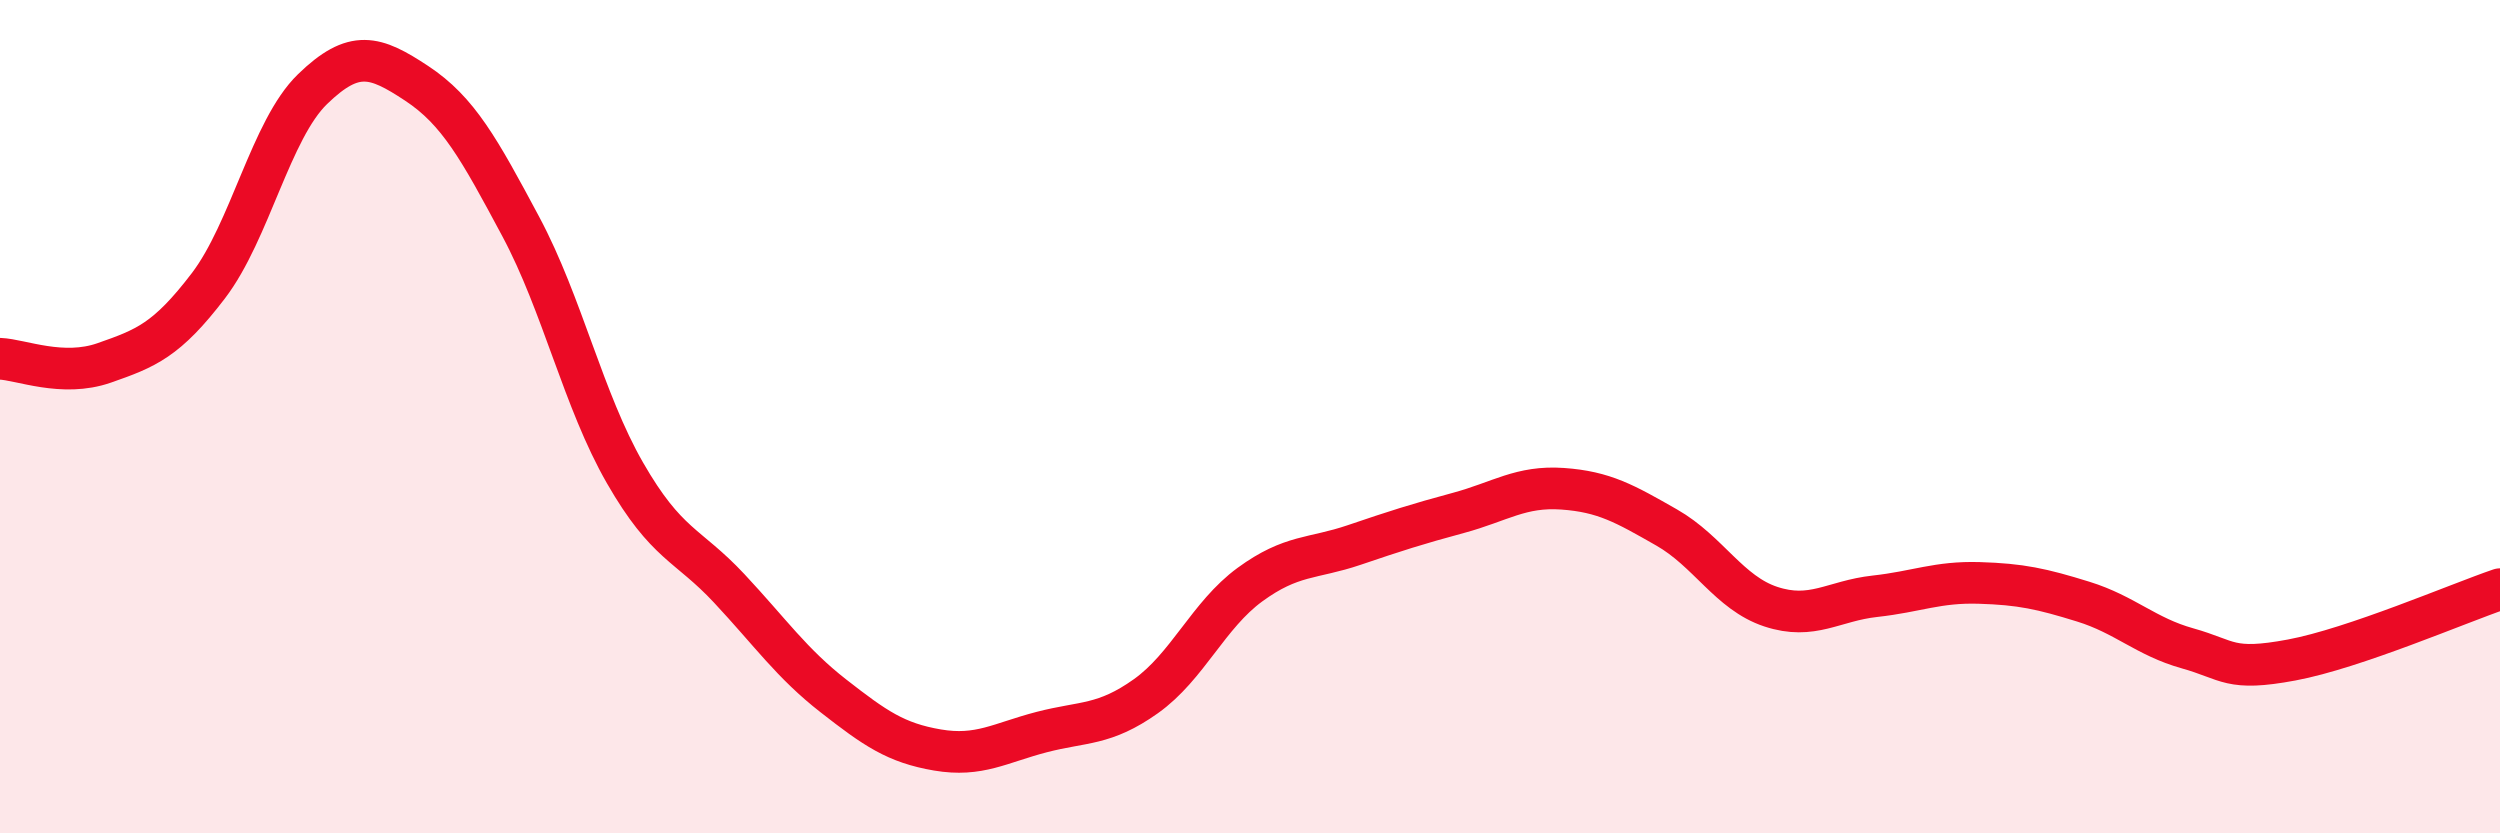
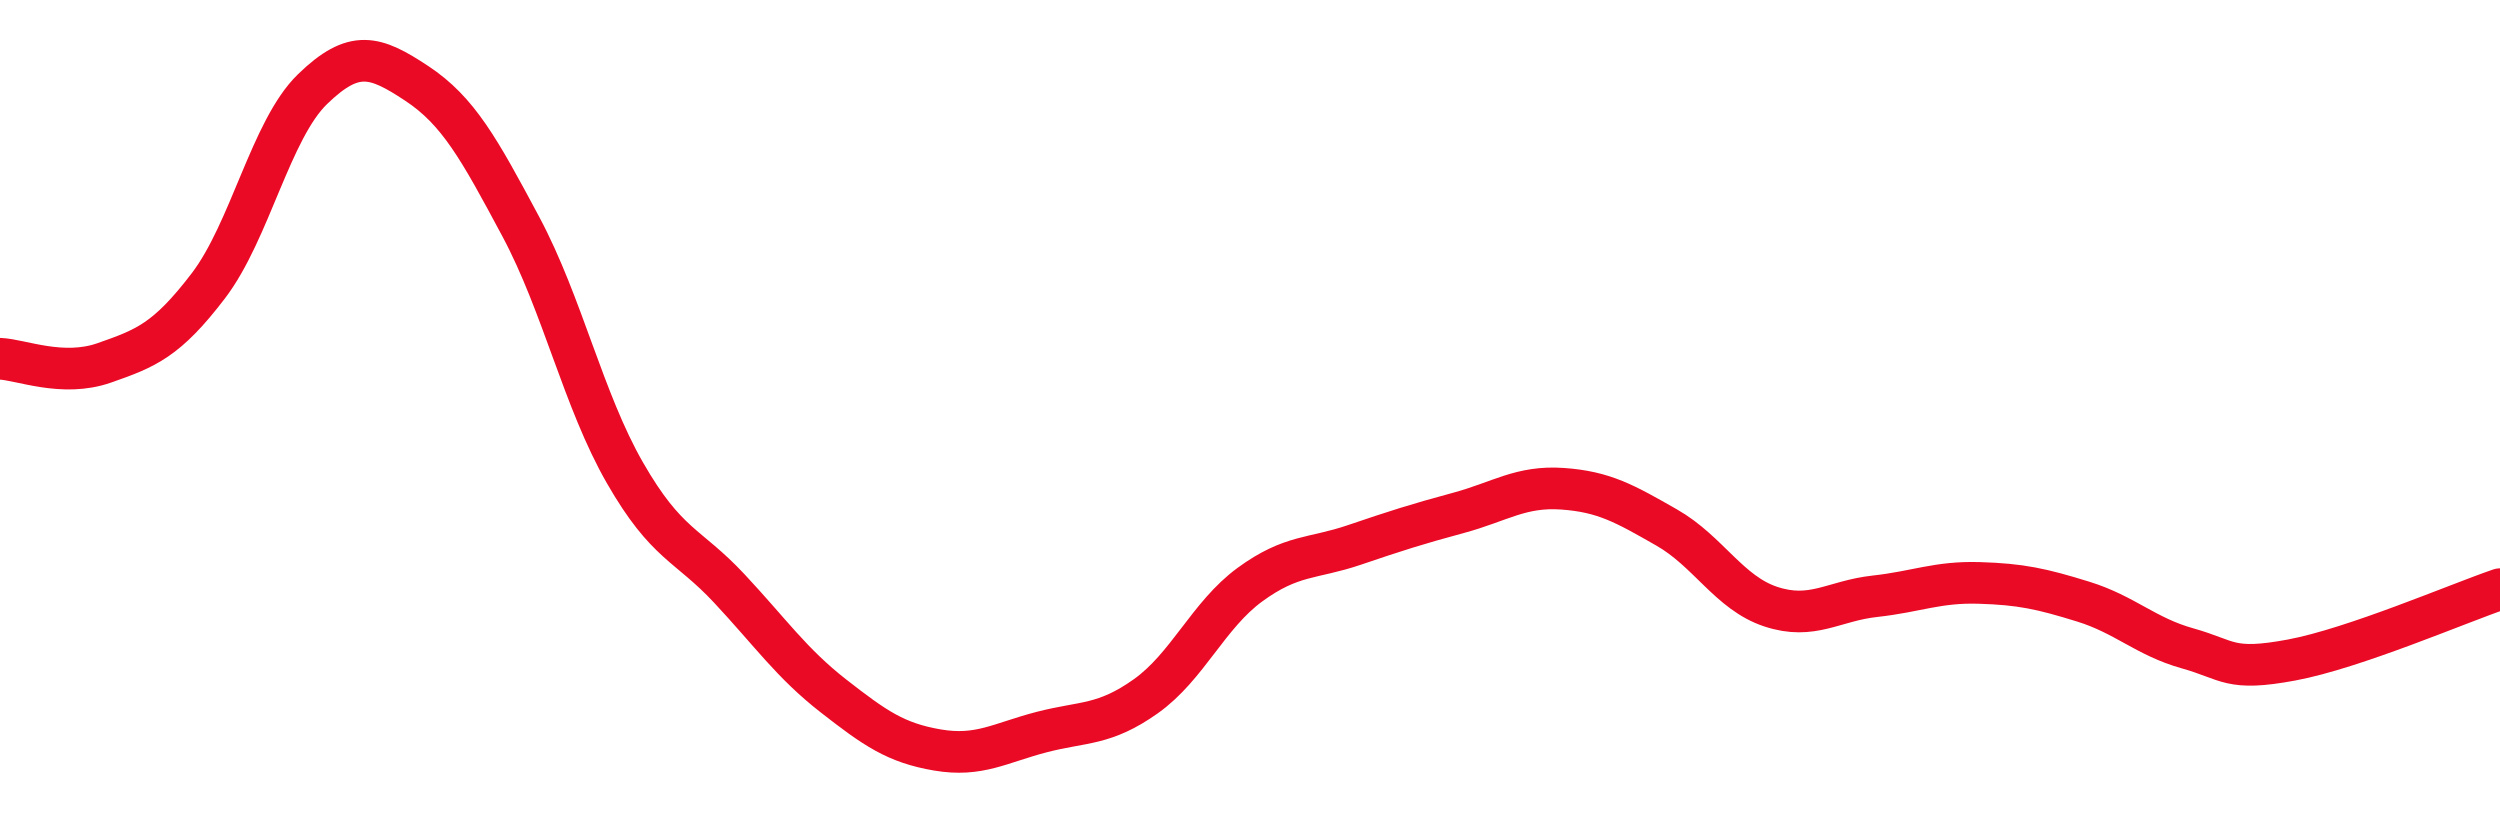
<svg xmlns="http://www.w3.org/2000/svg" width="60" height="20" viewBox="0 0 60 20">
-   <path d="M 0,8.61 C 0.5,8.63 1.5,9.06 2.5,8.71 C 3.5,8.36 4,8.17 5,6.86 C 6,5.55 6.5,3.11 7.5,2.14 C 8.5,1.17 9,1.34 10,2 C 11,2.66 11.5,3.57 12.5,5.44 C 13.5,7.31 14,9.61 15,11.35 C 16,13.09 16.5,13.05 17.5,14.12 C 18.5,15.19 19,15.92 20,16.7 C 21,17.48 21.5,17.83 22.5,18 C 23.5,18.17 24,17.83 25,17.57 C 26,17.31 26.5,17.42 27.5,16.71 C 28.5,16 29,14.76 30,14.03 C 31,13.3 31.5,13.42 32.5,13.08 C 33.5,12.74 34,12.58 35,12.31 C 36,12.04 36.5,11.66 37.5,11.73 C 38.5,11.8 39,12.09 40,12.66 C 41,13.23 41.5,14.23 42.5,14.56 C 43.5,14.89 44,14.42 45,14.31 C 46,14.2 46.5,13.96 47.5,13.99 C 48.5,14.02 49,14.13 50,14.44 C 51,14.75 51.5,15.28 52.5,15.56 C 53.5,15.84 53.5,16.12 55,15.84 C 56.5,15.56 59,14.48 60,14.14L60 20L0 20Z" fill="#EB0A25" opacity="0.1" stroke-linecap="round" stroke-linejoin="round" />
  <path d="M 0,8.61 C 0.5,8.63 1.5,9.06 2.5,8.71 C 3.5,8.36 4,8.17 5,6.86 C 6,5.55 6.5,3.11 7.5,2.14 C 8.5,1.17 9,1.34 10,2 C 11,2.66 11.5,3.57 12.5,5.44 C 13.5,7.31 14,9.61 15,11.35 C 16,13.09 16.5,13.05 17.5,14.12 C 18.5,15.19 19,15.92 20,16.7 C 21,17.48 21.5,17.83 22.5,18 C 23.5,18.17 24,17.83 25,17.57 C 26,17.31 26.5,17.42 27.5,16.71 C 28.5,16 29,14.76 30,14.03 C 31,13.3 31.5,13.42 32.5,13.08 C 33.5,12.74 34,12.58 35,12.31 C 36,12.04 36.5,11.66 37.5,11.73 C 38.5,11.8 39,12.09 40,12.66 C 41,13.23 41.5,14.23 42.5,14.56 C 43.5,14.89 44,14.42 45,14.31 C 46,14.2 46.5,13.96 47.5,13.99 C 48.5,14.02 49,14.13 50,14.44 C 51,14.75 51.5,15.28 52.5,15.56 C 53.5,15.84 53.5,16.12 55,15.84 C 56.5,15.56 59,14.48 60,14.14" stroke="#EB0A25" stroke-width="1" fill="none" stroke-linecap="round" stroke-linejoin="round" />
</svg>